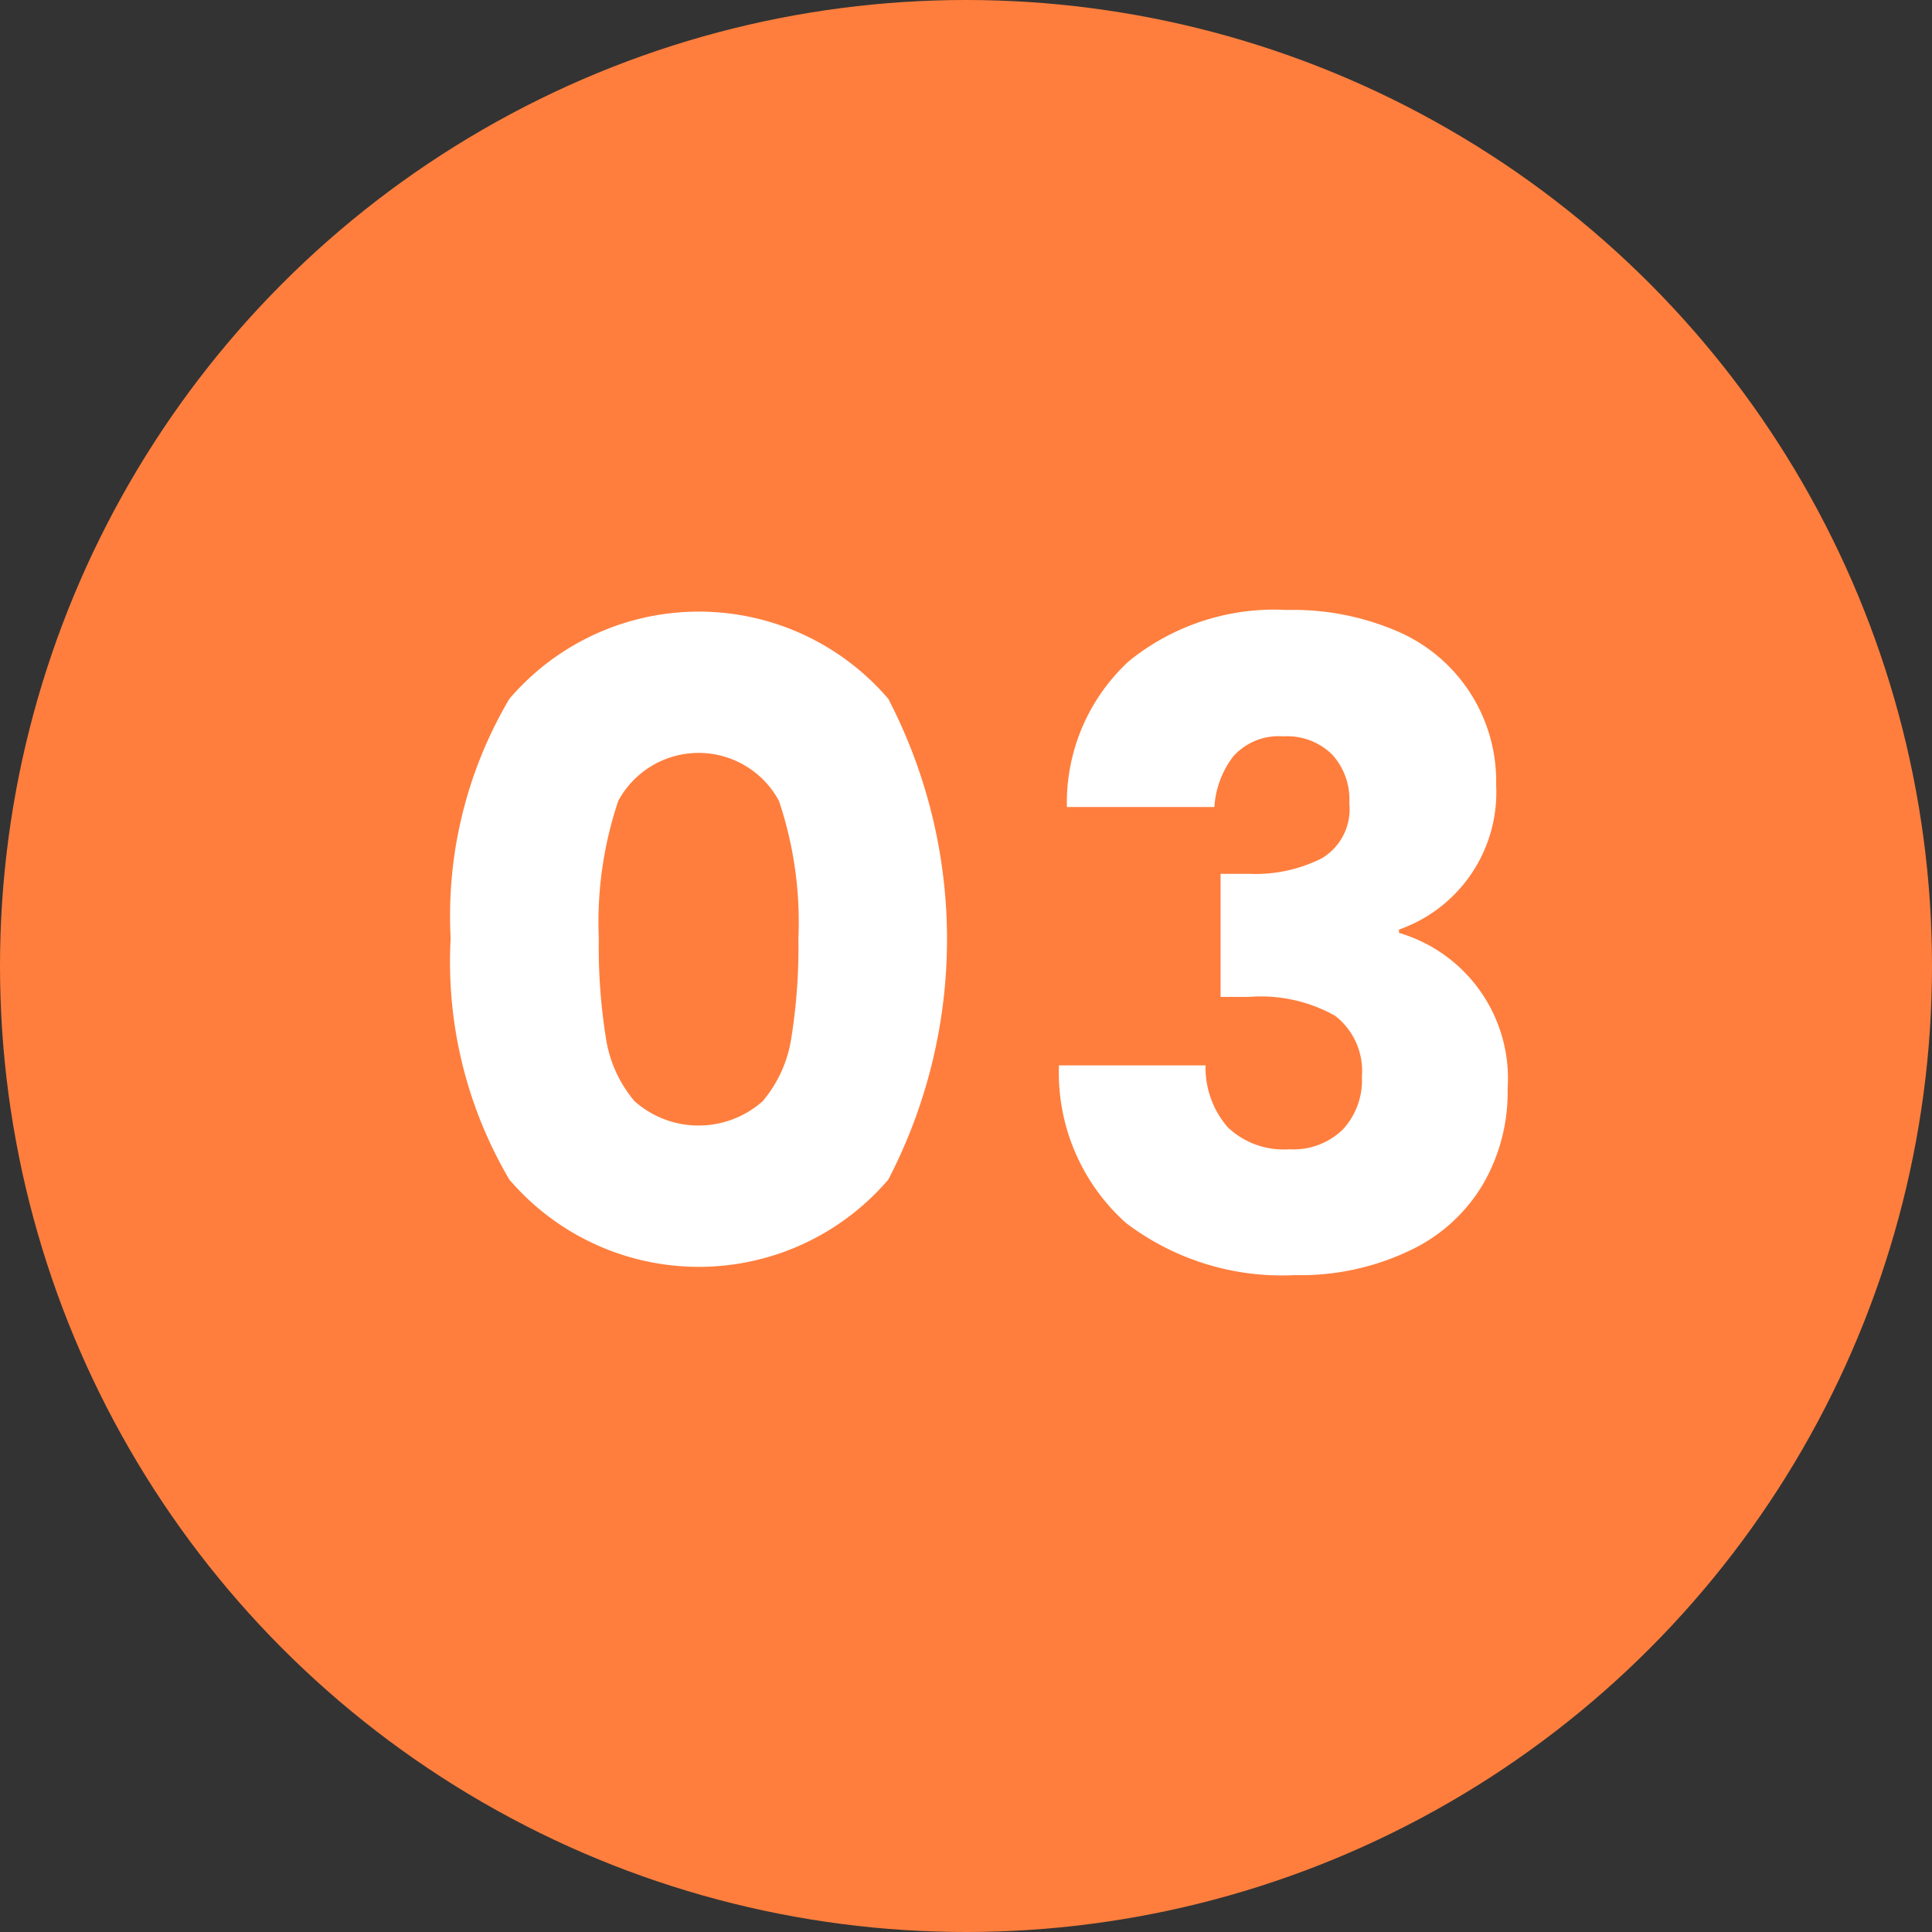
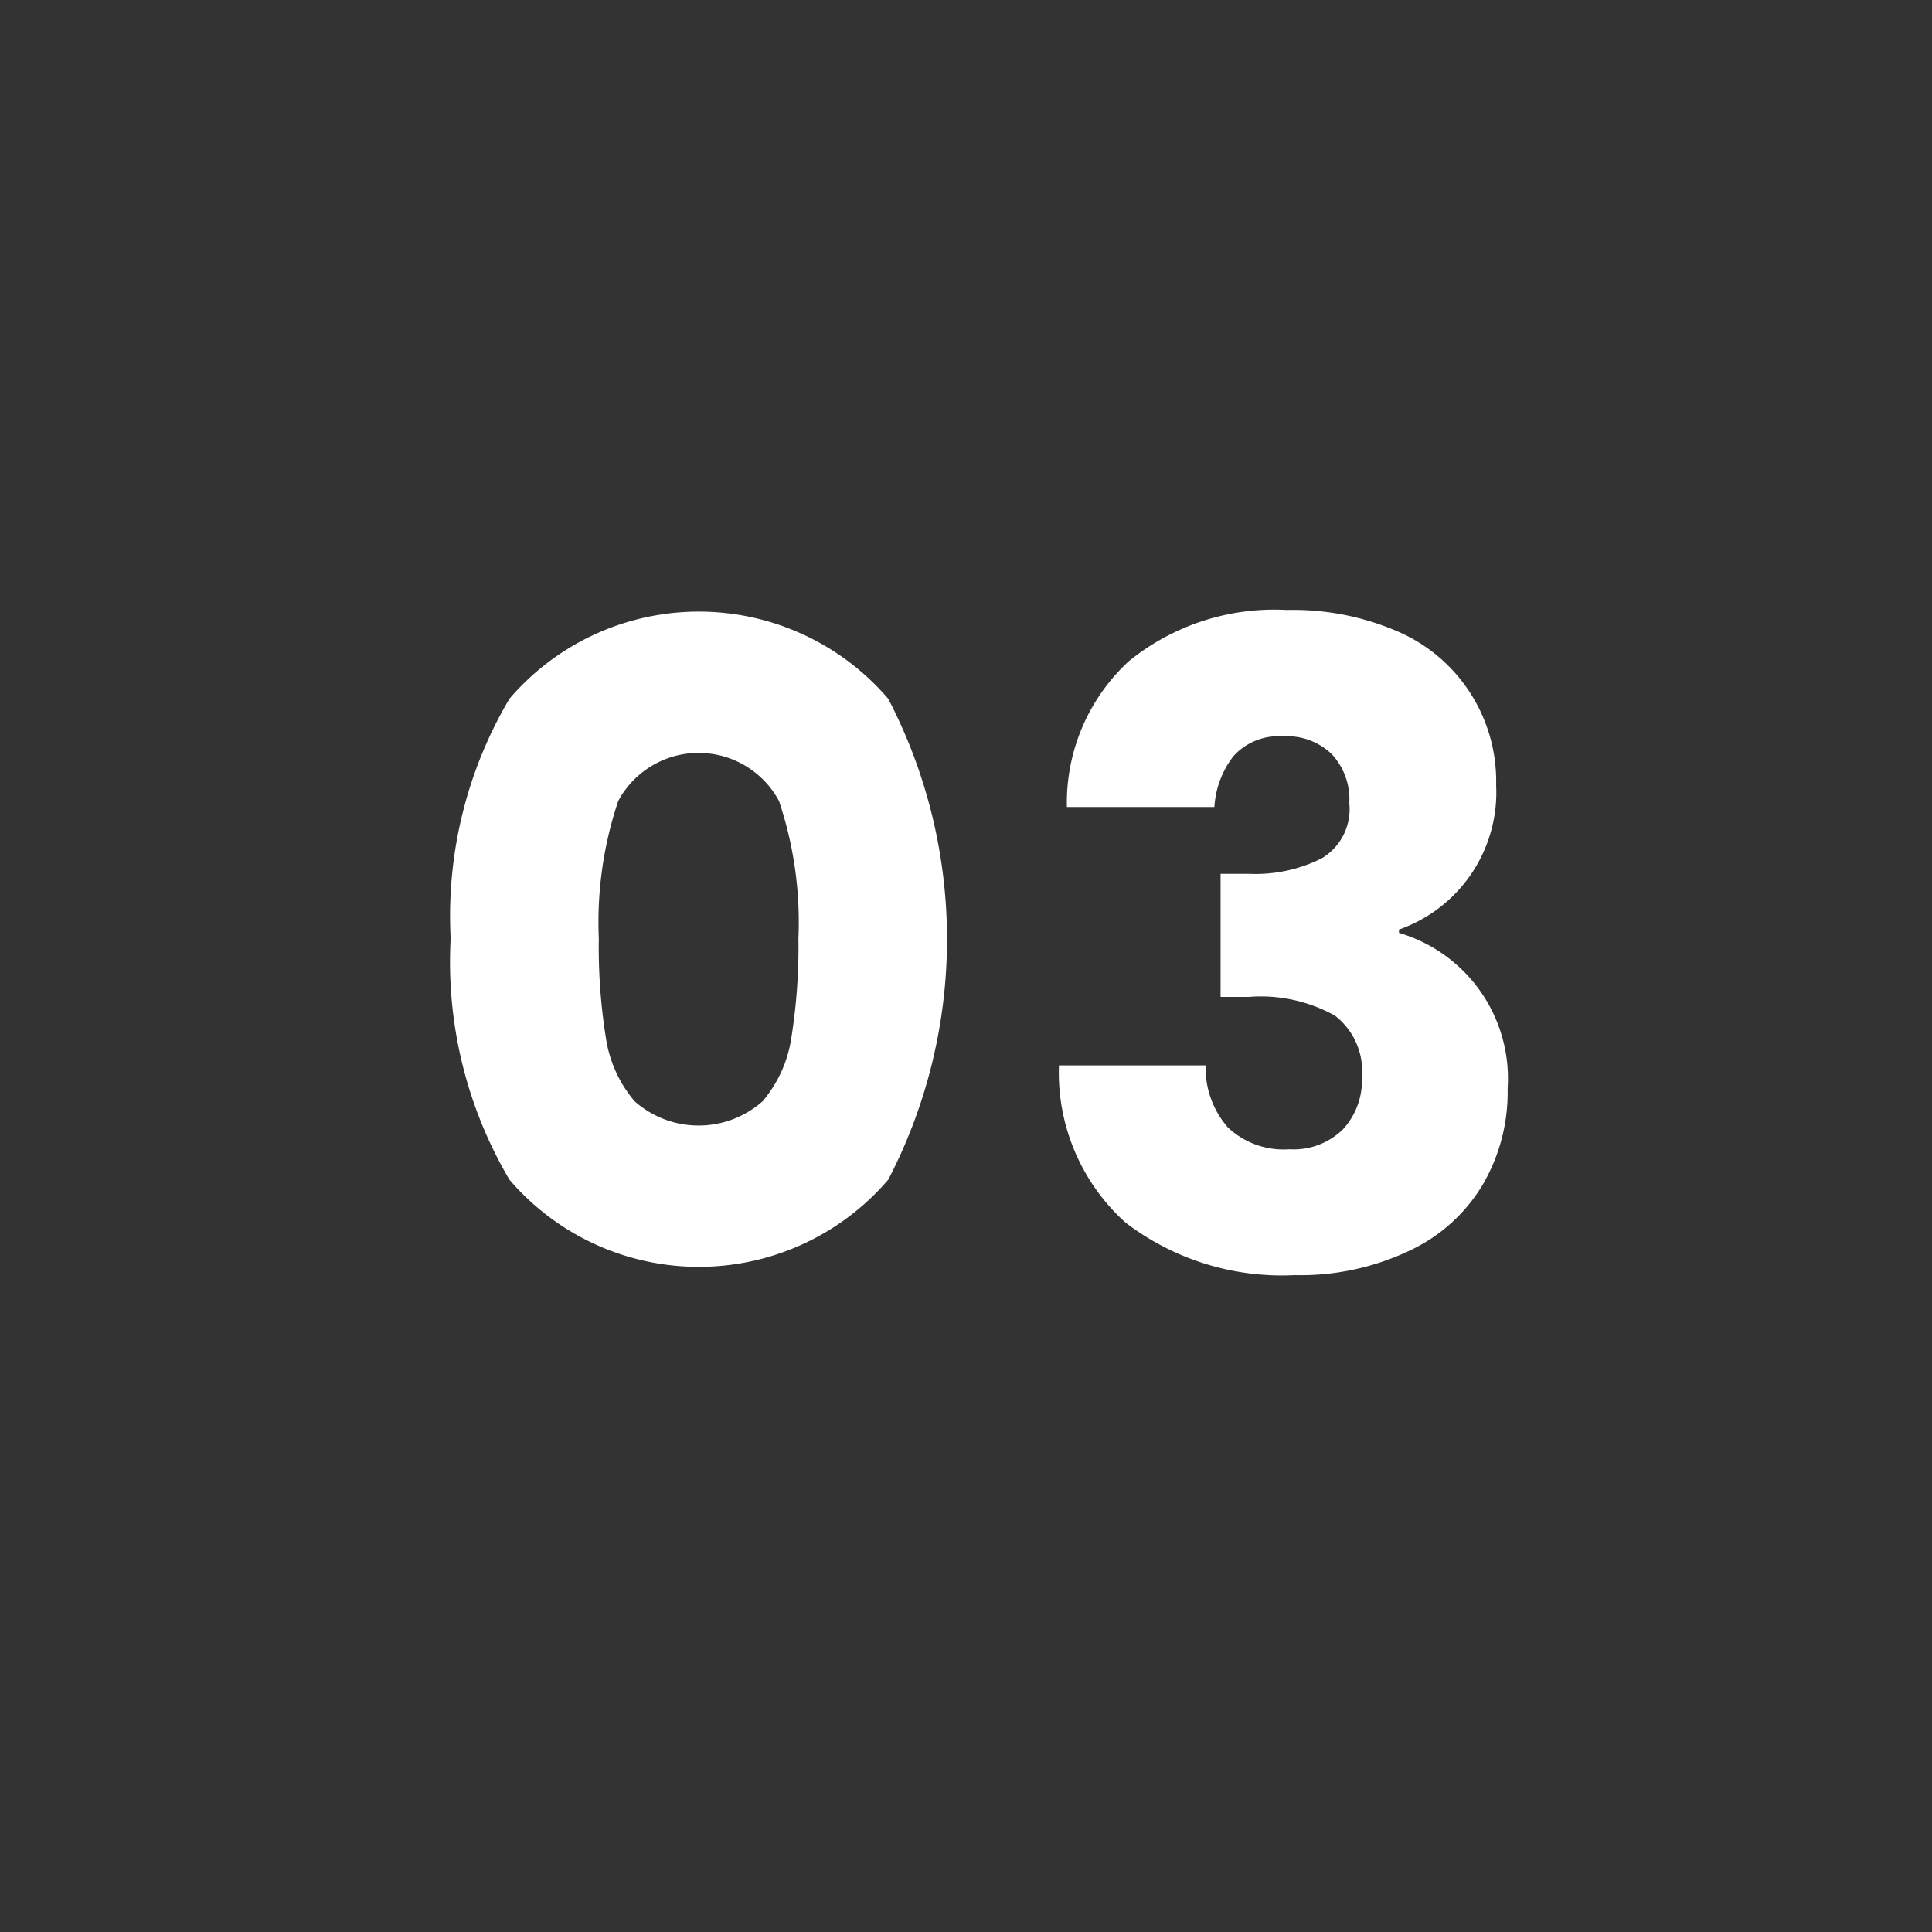
<svg xmlns="http://www.w3.org/2000/svg" id="flow_nm3.svg" width="35" height="35" viewBox="0 0 35 35">
  <rect x="0" y="0" width="35" height="35" fill="#333333" stroke="none" />
  <defs>
    <style>
      .cls-1 {
        fill: #ff7e3d;
      }

      .cls-2 {
        fill: #fff;
        fill-rule: evenodd;
      }
    </style>
  </defs>
-   <circle id="楕円形_10_のコピー_2" data-name="楕円形 10 のコピー 2" class="cls-1" cx="17.5" cy="17.5" r="17.5" />
  <path id="_03" data-name="03" class="cls-2" d="M780.164,4894a7.768,7.768,0,0,0,1.064,4.37,4.517,4.517,0,0,0,6.864,0,9.445,9.445,0,0,0,0-8.71,4.517,4.517,0,0,0-6.864,0,7.728,7.728,0,0,0-1.064,4.34h0Zm6.3,0a10.418,10.418,0,0,1-.128,1.8,2.3,2.3,0,0,1-.52,1.15,1.749,1.749,0,0,1-2.32,0,2.3,2.3,0,0,1-.52-1.15,10.418,10.418,0,0,1-.128-1.8,6.891,6.891,0,0,1,.352-2.49,1.653,1.653,0,0,1,2.912,0,6.891,6.891,0,0,1,.352,2.49h0Zm4.864-2.38H794a1.67,1.67,0,0,1,.344-0.92,1.1,1.1,0,0,1,.9-0.36,1.163,1.163,0,0,1,.88.32,1.2,1.2,0,0,1,.32.89,1.037,1.037,0,0,1-.5,1,2.672,2.672,0,0,1-1.32.28h-0.512v2.23h0.512a2.754,2.754,0,0,1,1.56.34,1.265,1.265,0,0,1,.488,1.11,1.308,1.308,0,0,1-.344.95,1.275,1.275,0,0,1-.968.36,1.468,1.468,0,0,1-1.12-.4,1.65,1.65,0,0,1-.4-1.12h-2.656a3.653,3.653,0,0,0,1.208,2.85,4.664,4.664,0,0,0,3.064.95,4.592,4.592,0,0,0,2.072-.44,3.041,3.041,0,0,0,1.328-1.19,3.318,3.318,0,0,0,.456-1.75,2.75,2.75,0,0,0-1.968-2.82v-0.06a2.635,2.635,0,0,0,1.76-2.62,2.956,2.956,0,0,0-1.736-2.76,4.773,4.773,0,0,0-2.056-.41,4.181,4.181,0,0,0-2.864.93,3.487,3.487,0,0,0-1.12,2.64h0Z" transform="translate(-772 -4877)" />
</svg>